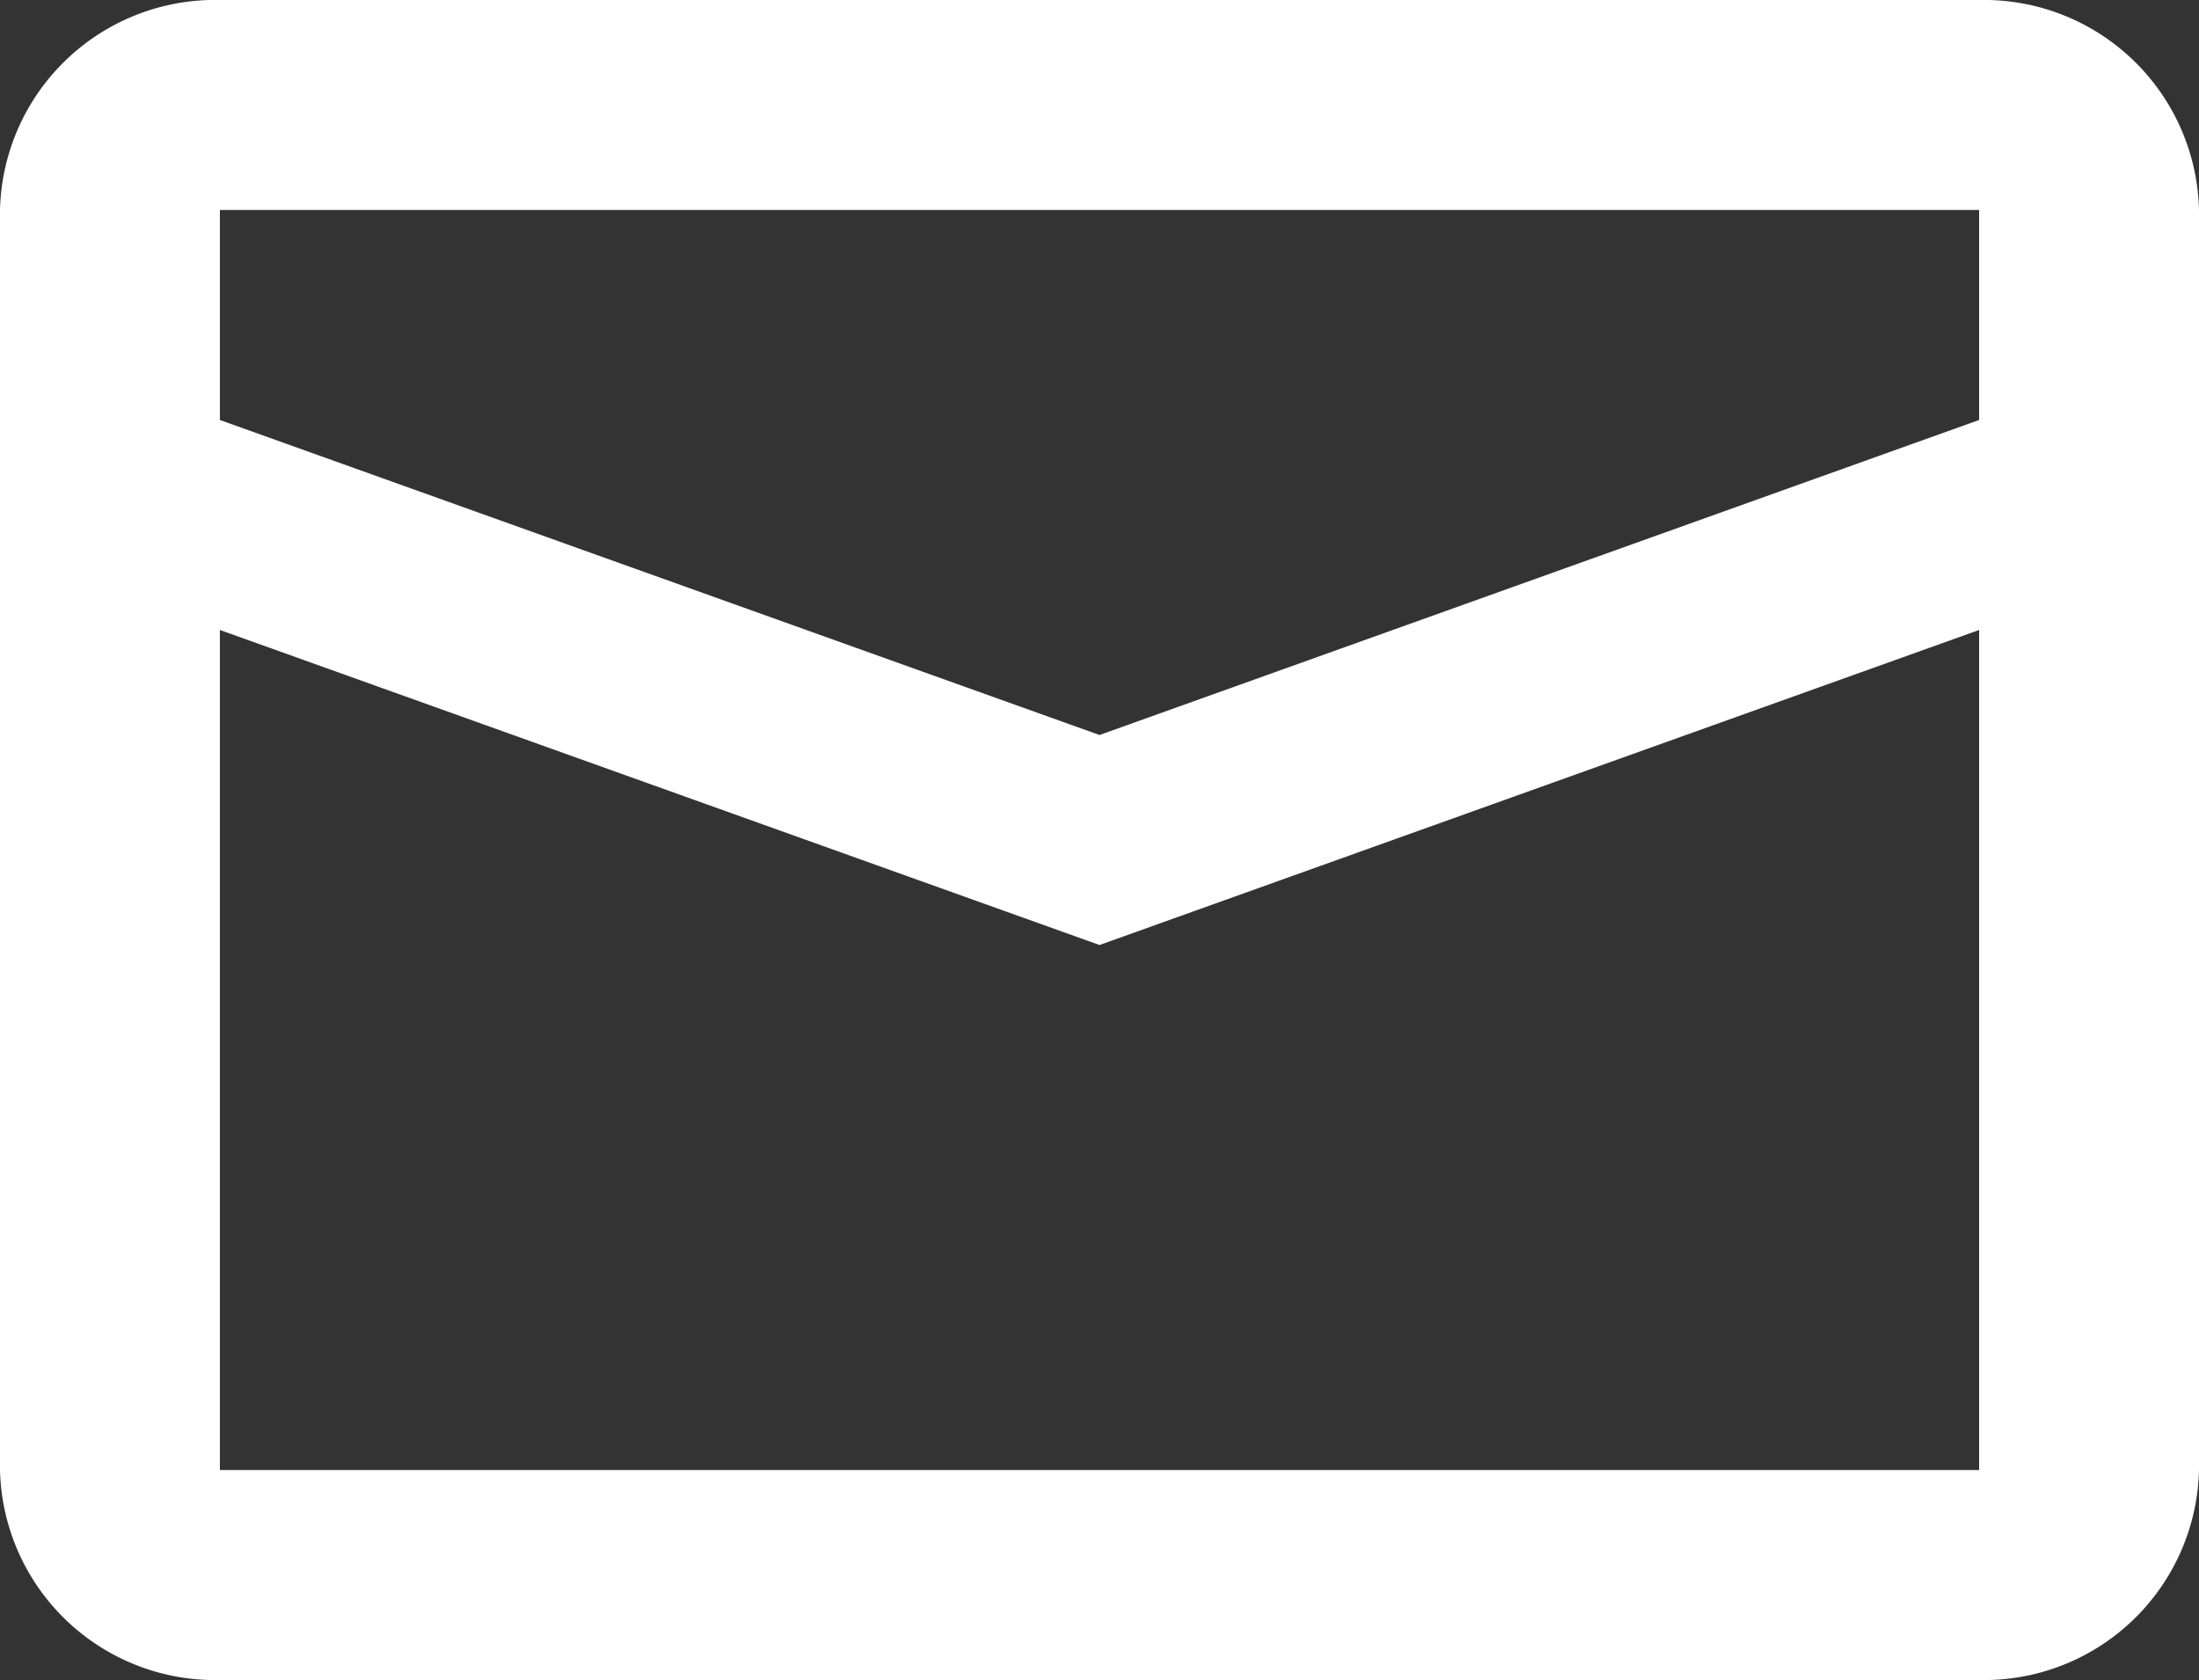
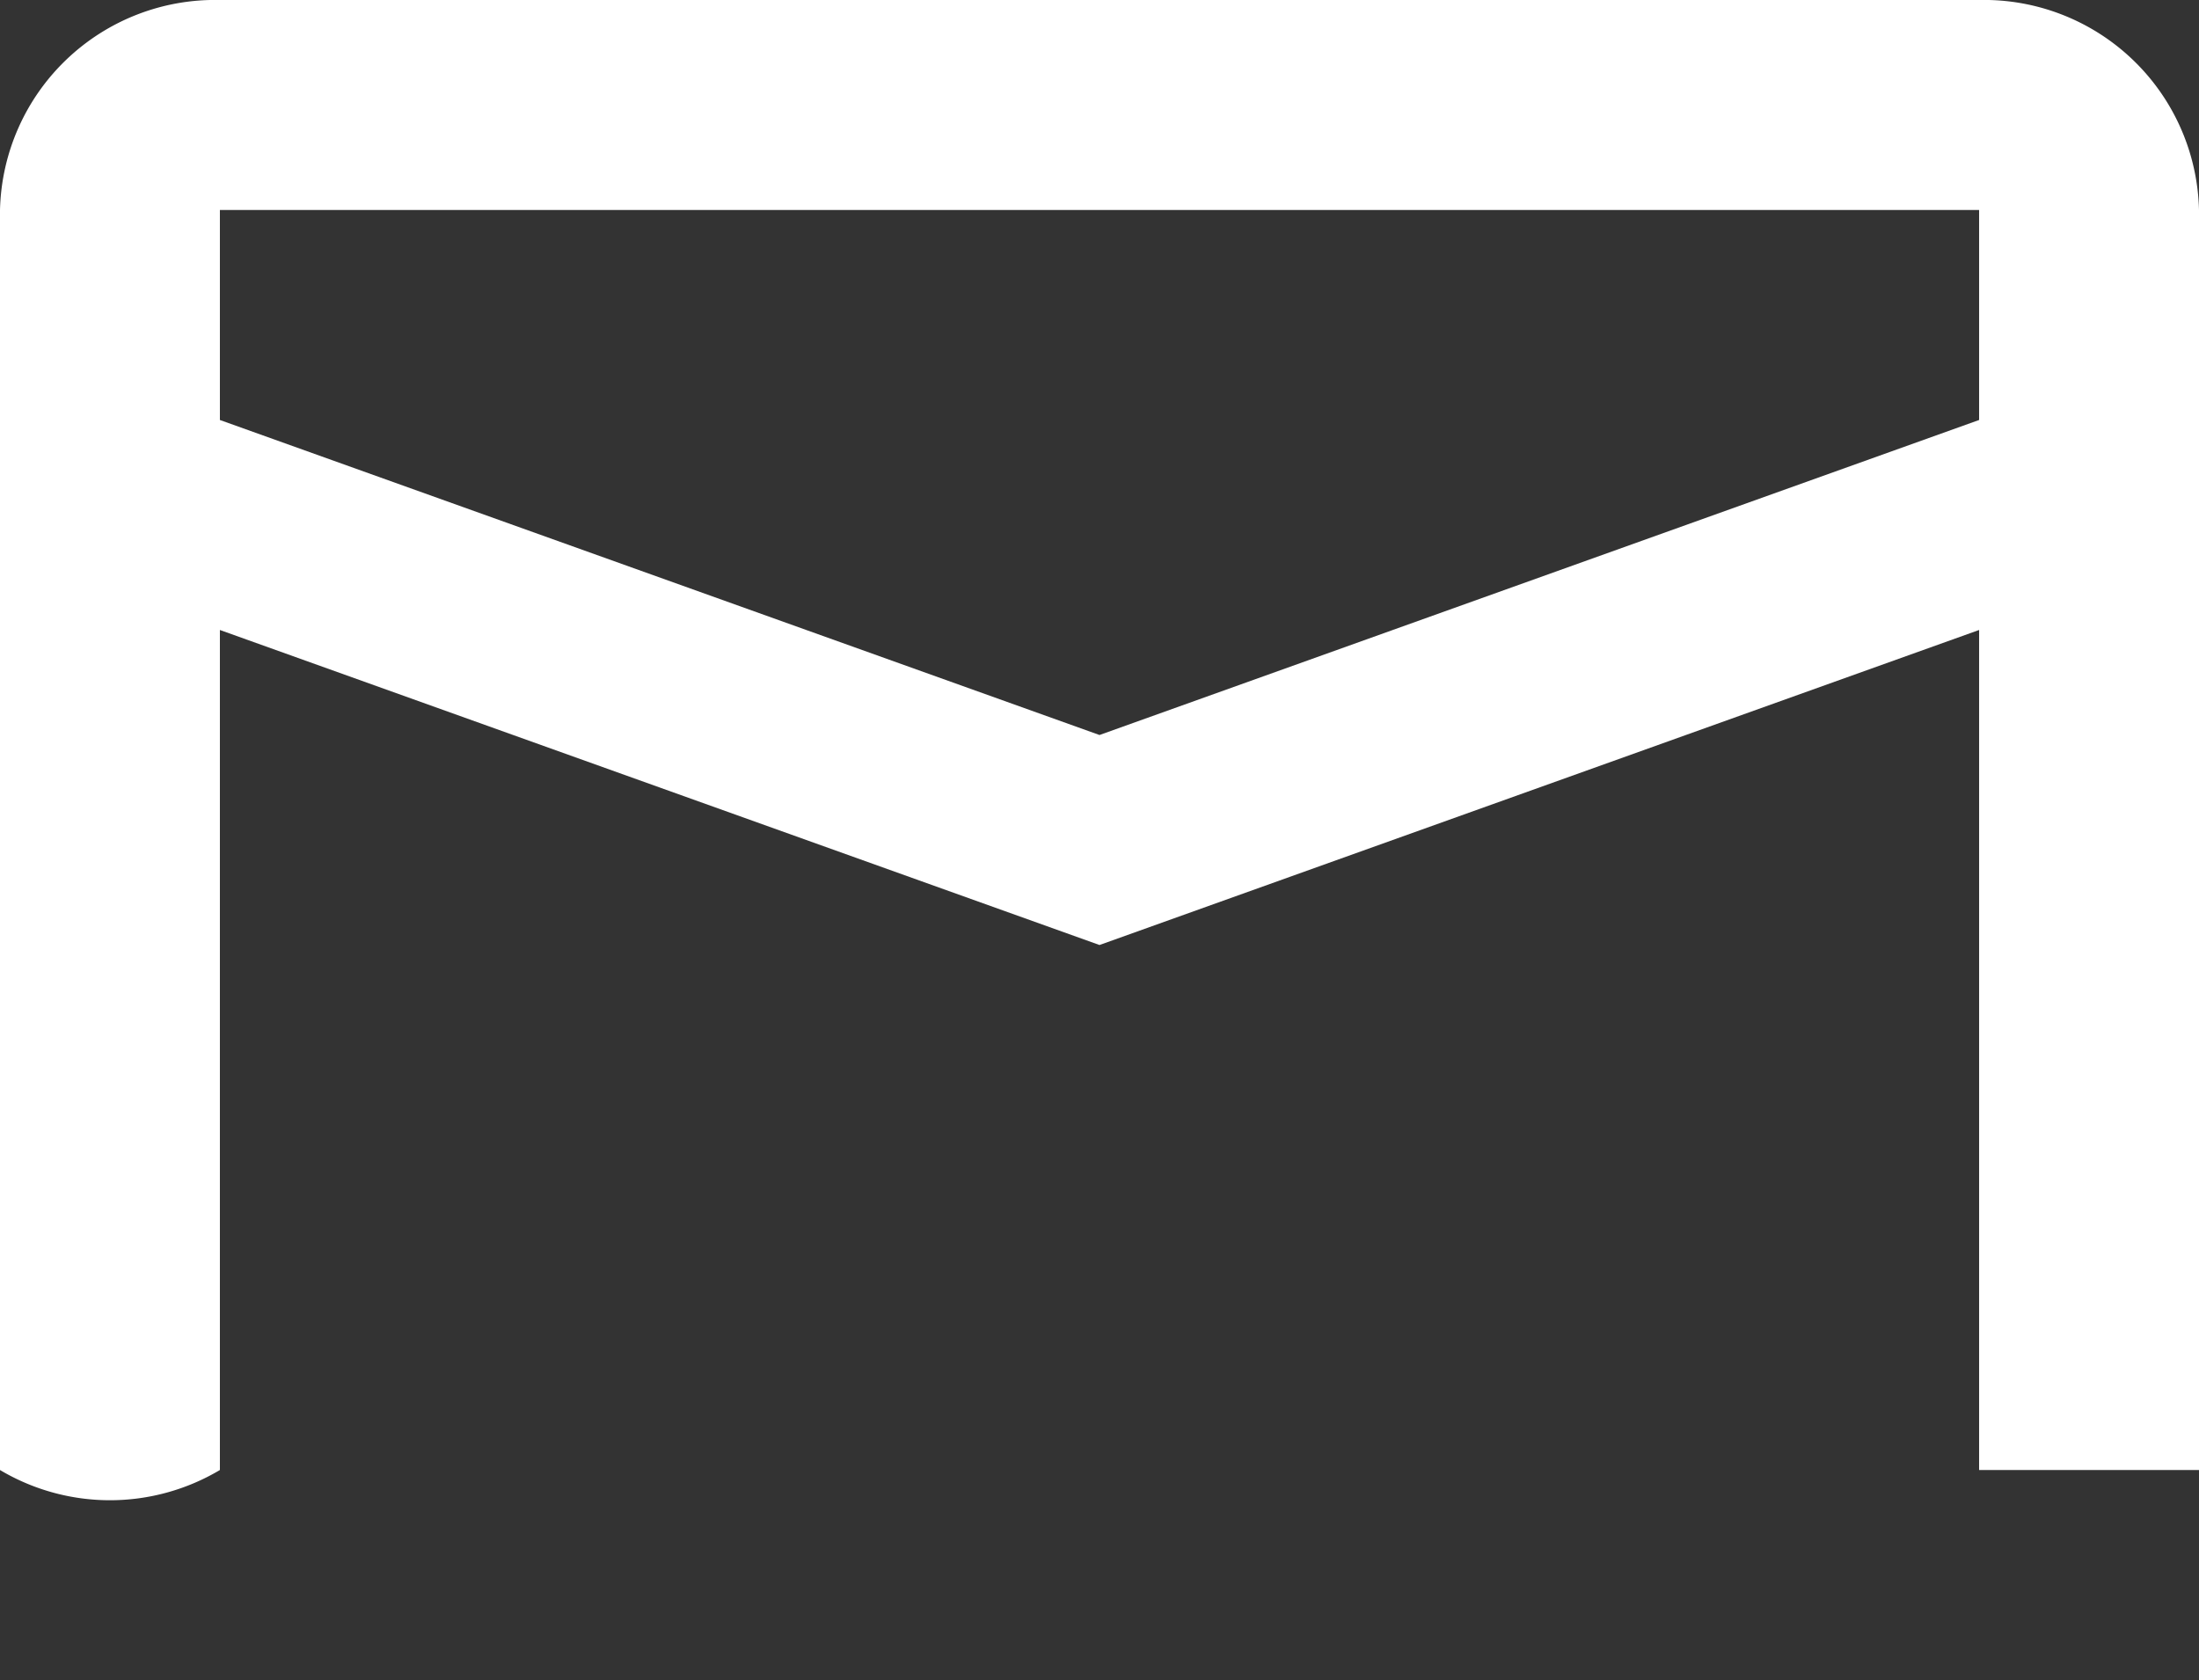
<svg xmlns="http://www.w3.org/2000/svg" width="46.692" height="35.673" viewBox="0 0 46.692 35.673">
  <rect x="0" y="0" width="46.692" height="35.673" fill="#333333" stroke="none" />
-   <path id="__TEMP__SVG__" d="M7.669,19.377V37.214H45.023V19.377L26.346,26.066Zm0-8.918v4.459l18.677,6.689,18.677-6.689V10.459ZM7.669,6H45.023a4.568,4.568,0,0,1,4.669,4.459V37.214a4.568,4.568,0,0,1-4.669,4.459H7.669A4.568,4.568,0,0,1,3,37.214V10.459A4.568,4.568,0,0,1,7.669,6Z" transform="translate(-3 -6)" fill="#fff" />
+   <path id="__TEMP__SVG__" d="M7.669,19.377V37.214H45.023V19.377L26.346,26.066Zm0-8.918v4.459l18.677,6.689,18.677-6.689V10.459ZM7.669,6H45.023a4.568,4.568,0,0,1,4.669,4.459V37.214H7.669A4.568,4.568,0,0,1,3,37.214V10.459A4.568,4.568,0,0,1,7.669,6Z" transform="translate(-3 -6)" fill="#fff" />
</svg>